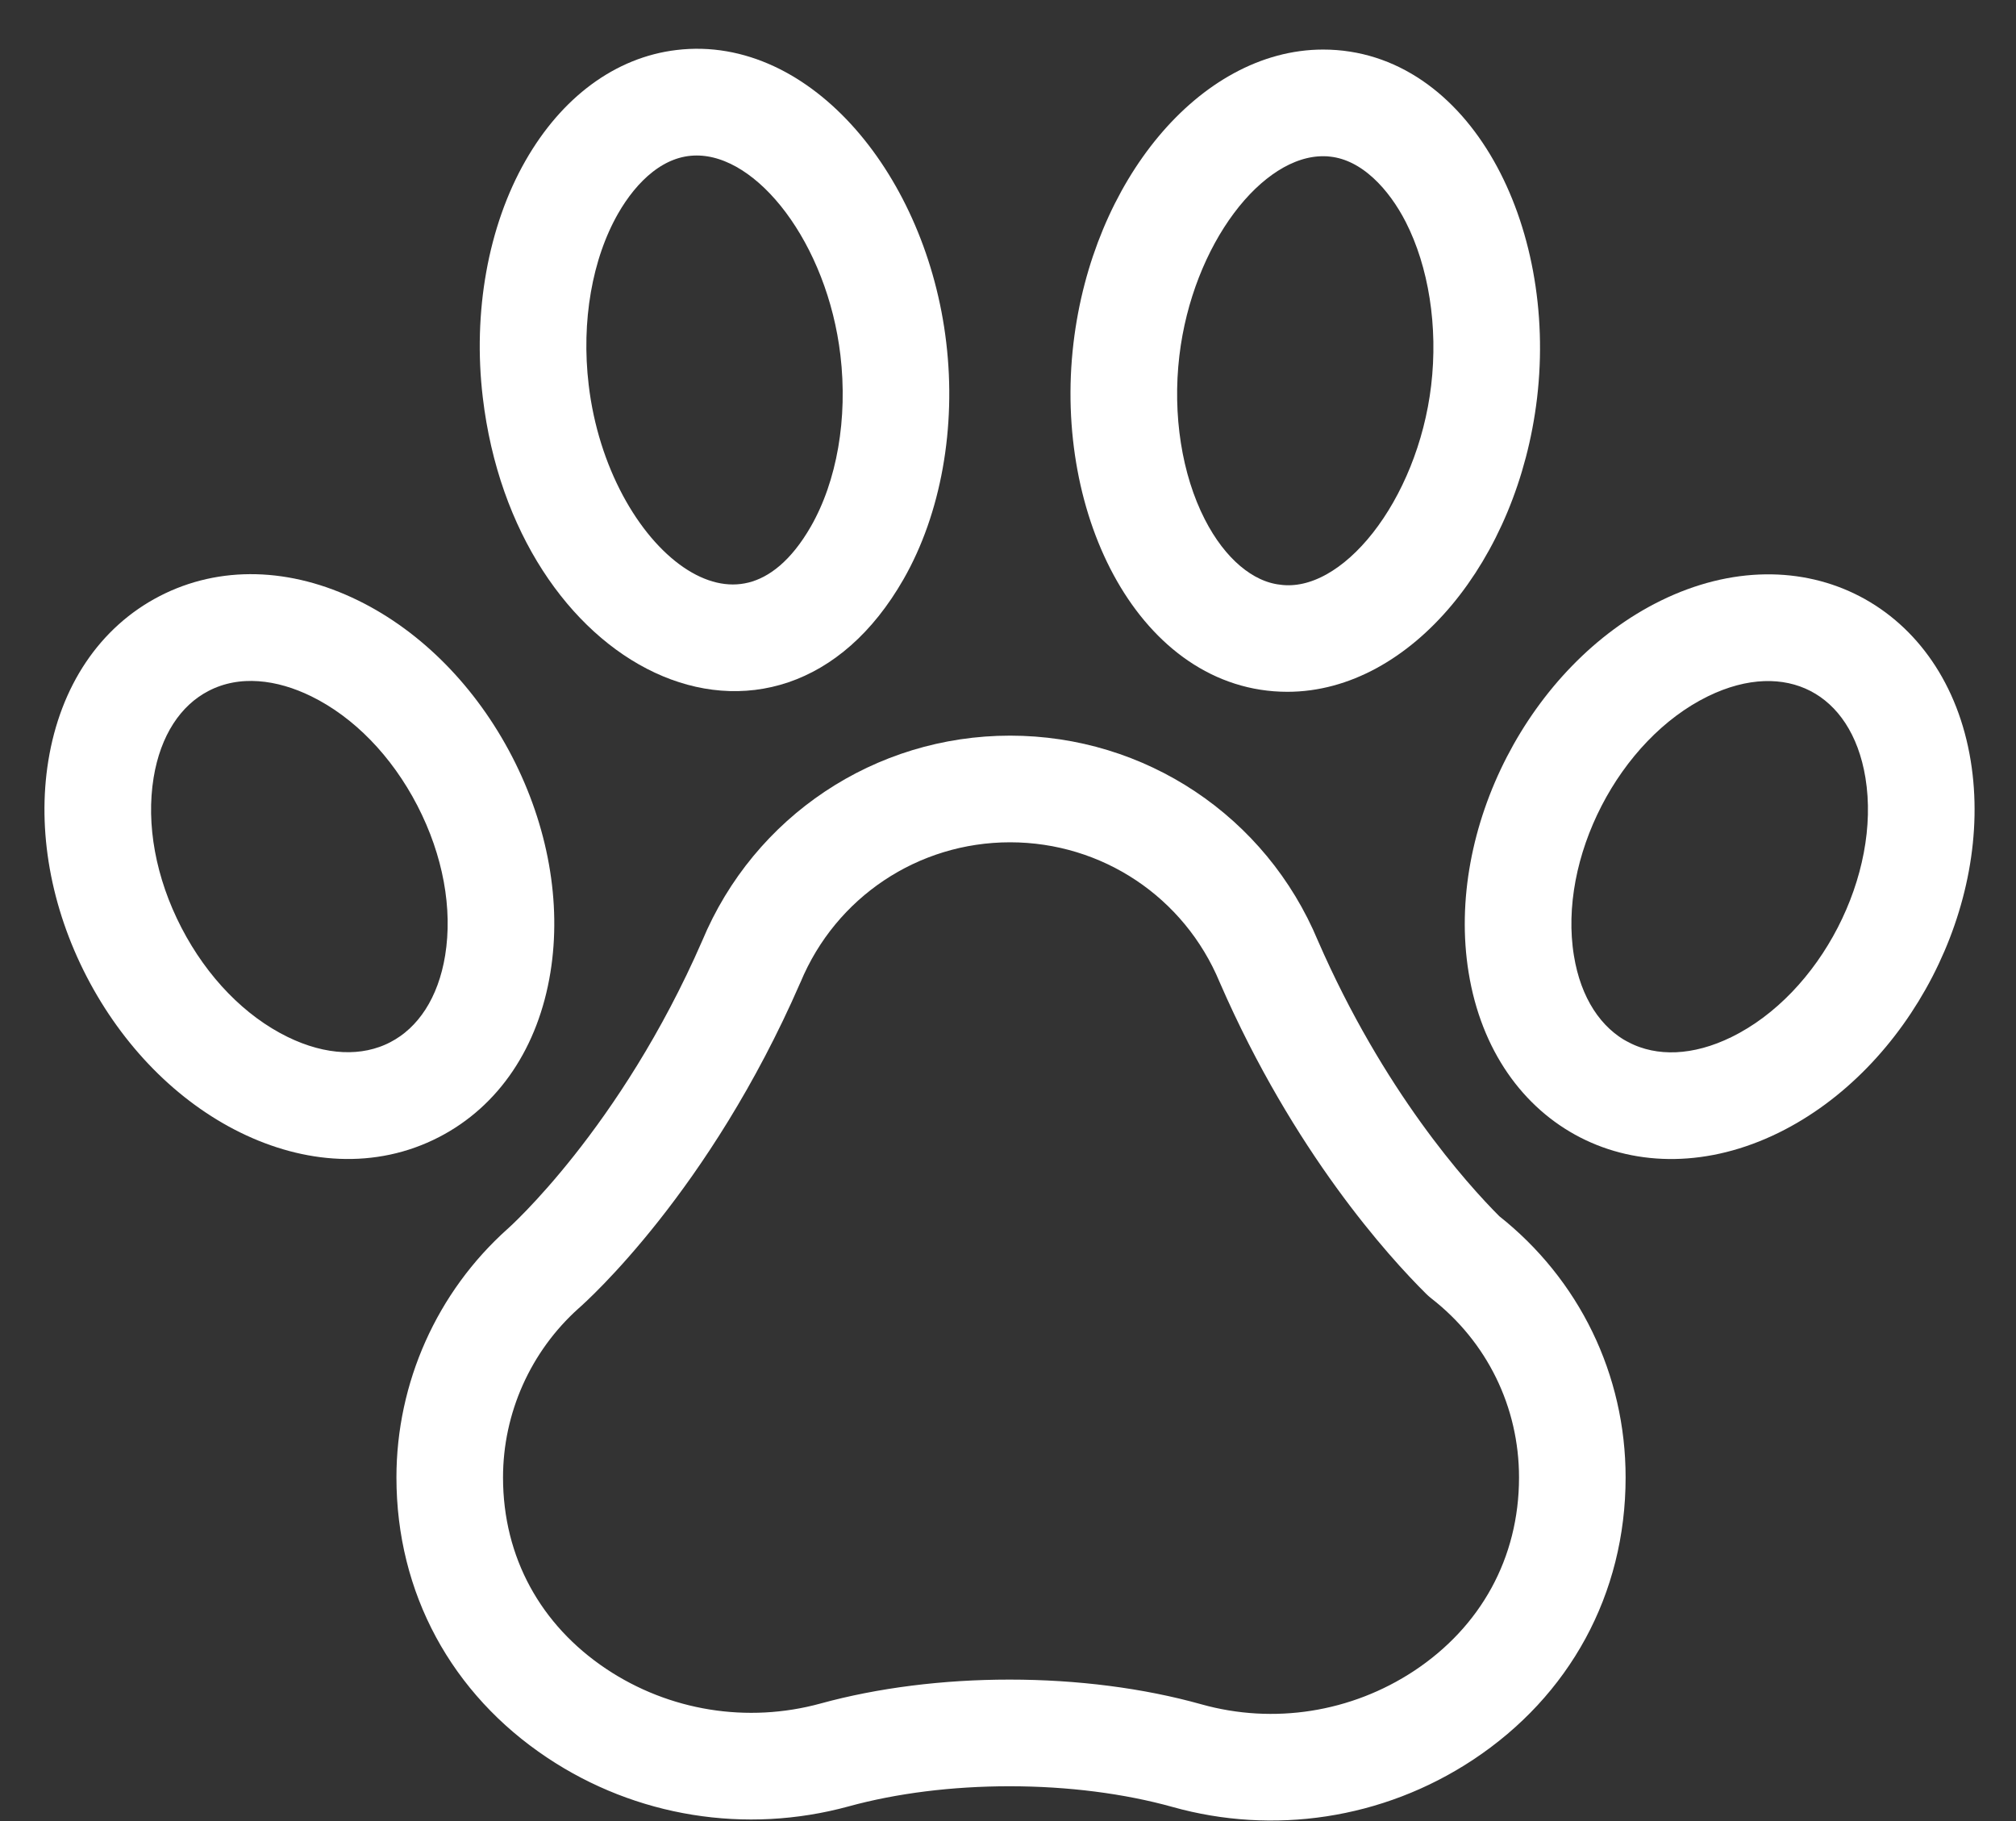
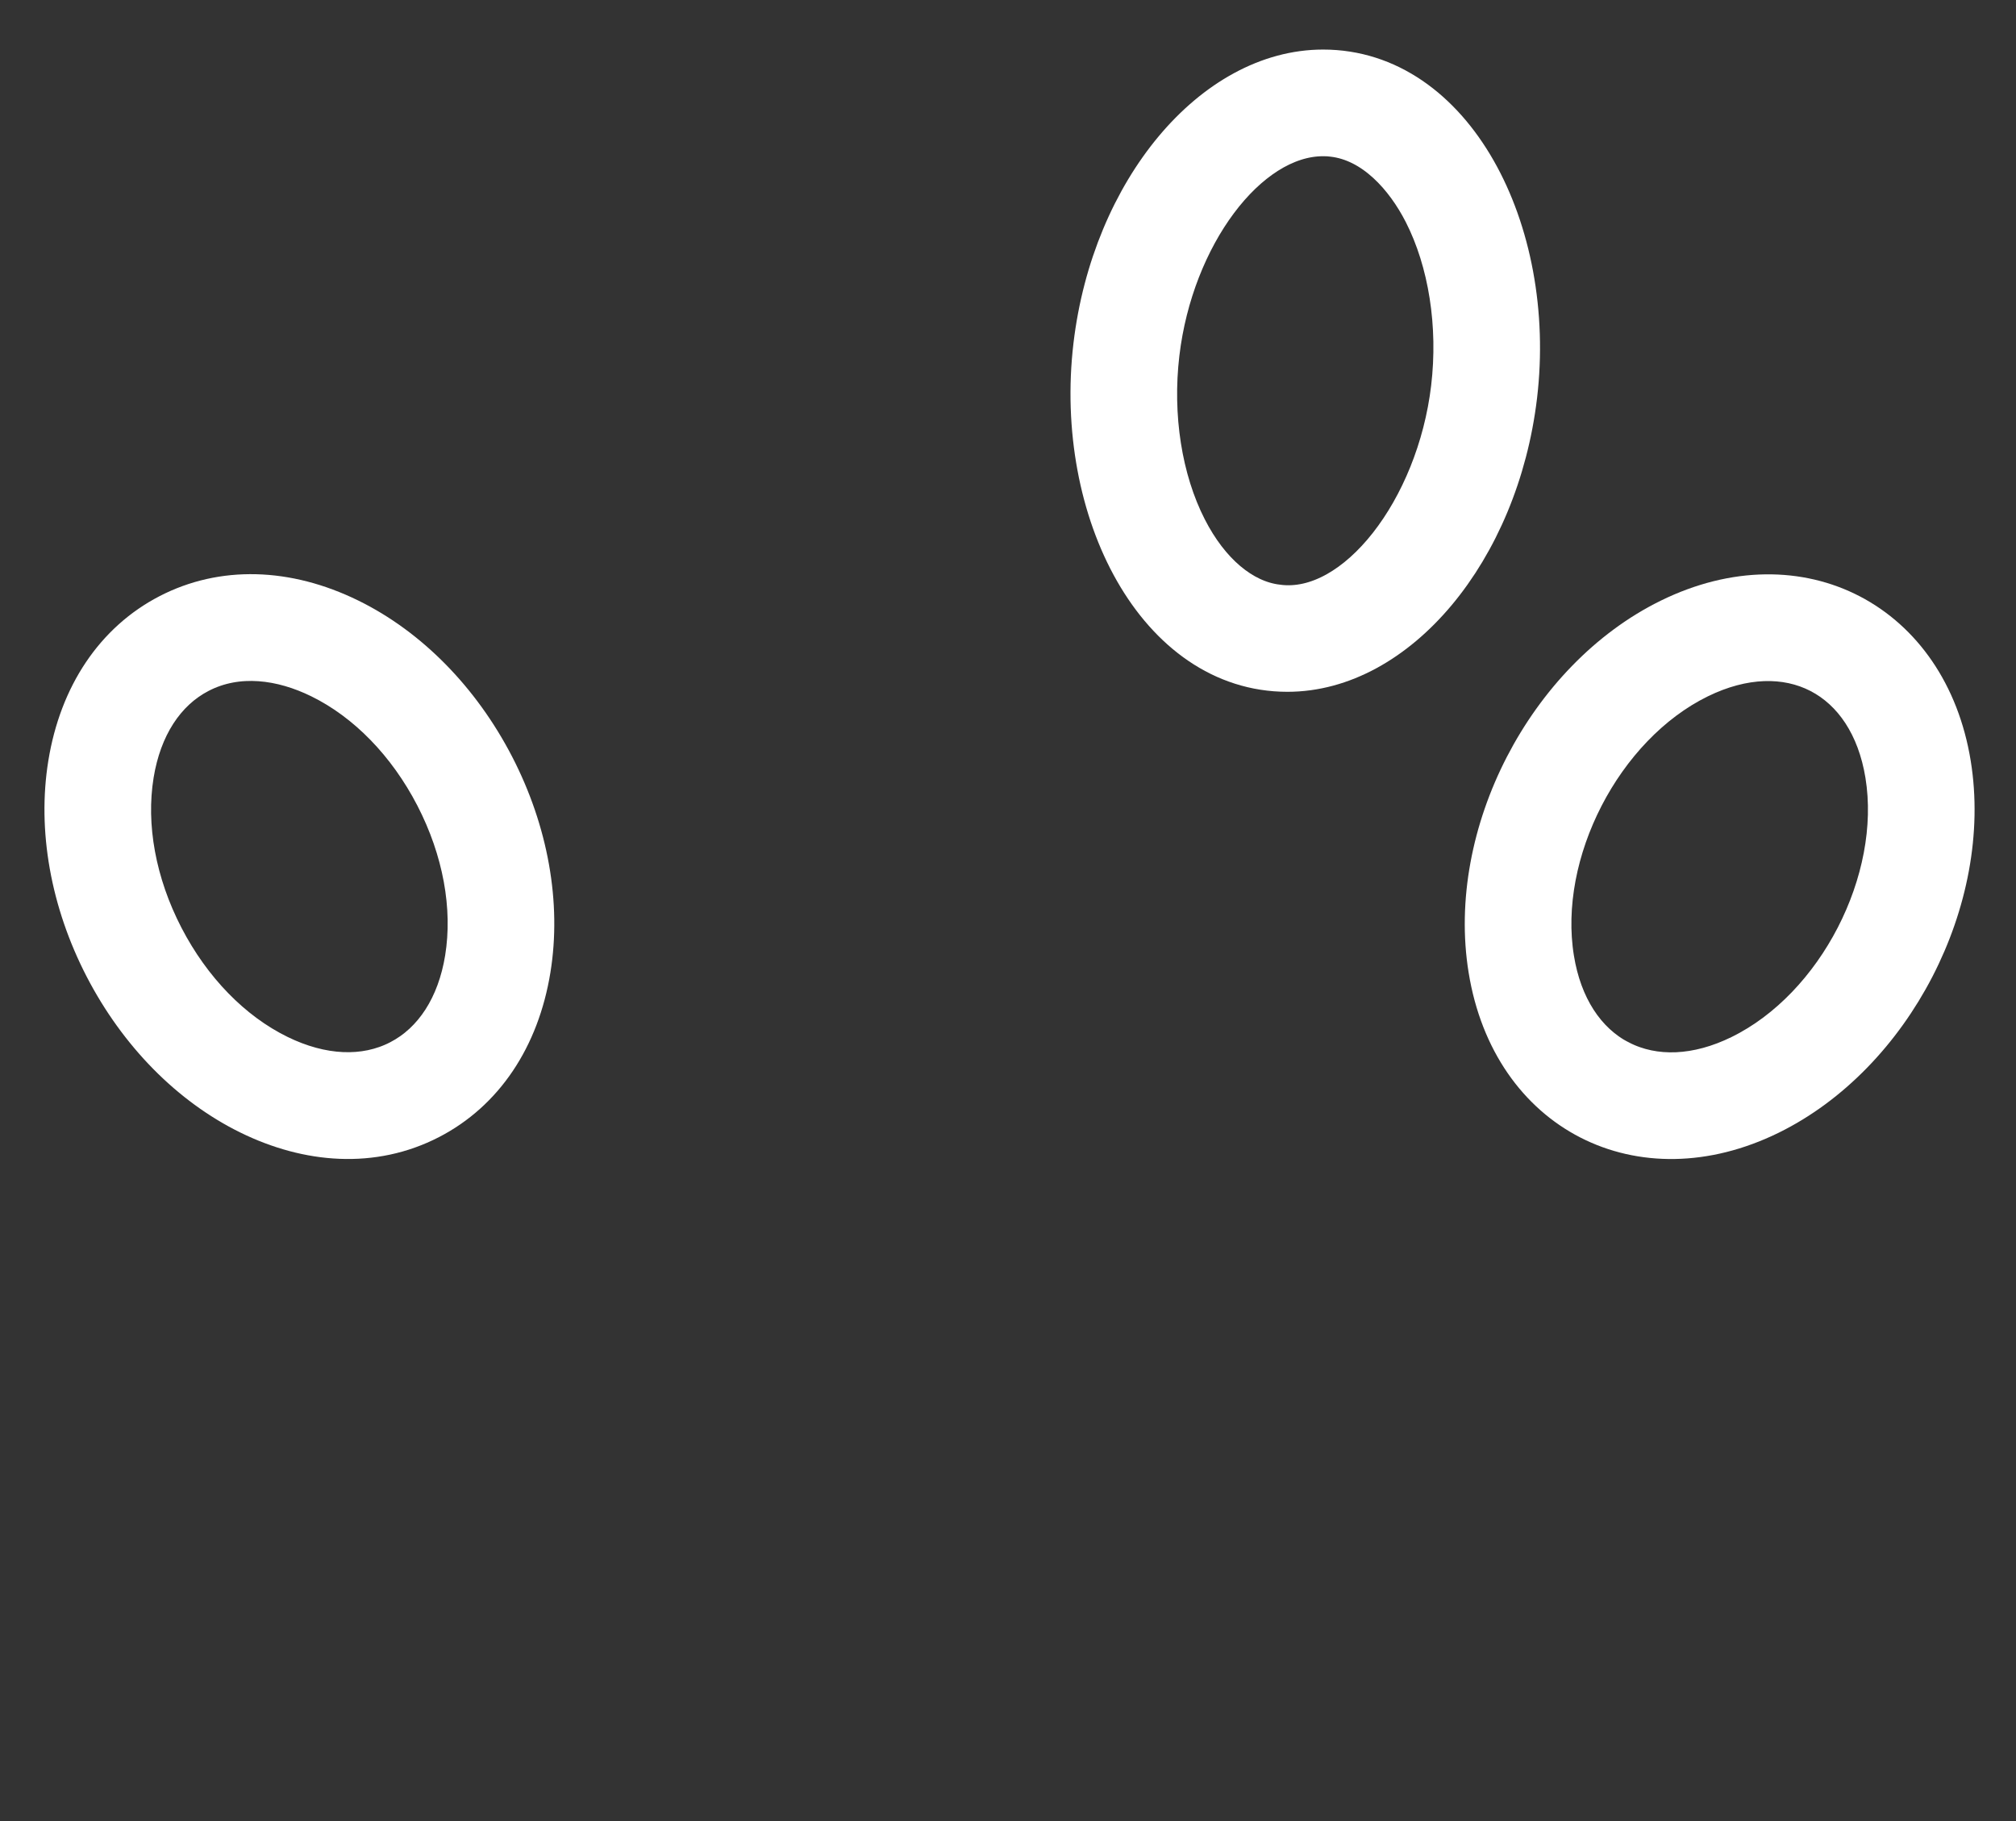
<svg xmlns="http://www.w3.org/2000/svg" width="31" height="28" viewBox="0 0 31 28" fill="none">
  <rect x="0" y="0" width="31" height="28" fill="#333333" stroke="none" />
-   <path d="M22.887 18.886C22.353 18.352 21.058 16.907 20.036 14.563C19.276 12.739 17.508 11.561 15.532 11.561C13.556 11.561 11.789 12.739 11.028 14.563C9.746 17.505 7.994 19.061 7.978 19.076C7.976 19.077 7.974 19.079 7.972 19.081C6.938 20.006 6.346 21.331 6.346 22.717C6.346 24.411 7.152 25.884 8.552 26.817C9.855 27.687 11.471 27.948 12.985 27.533C13.743 27.325 14.621 27.215 15.523 27.215C16.441 27.215 17.332 27.329 18.099 27.543C19.568 27.955 21.181 27.729 22.512 26.85C23.927 25.915 24.747 24.428 24.747 22.717C24.747 21.212 24.07 19.818 22.887 18.886ZM21.883 25.899C20.856 26.577 19.589 26.777 18.407 26.446C17.54 26.203 16.543 26.075 15.523 26.075C14.52 26.075 13.538 26.199 12.683 26.434C11.488 26.761 10.213 26.555 9.184 25.869C8.11 25.152 7.485 24.032 7.485 22.717C7.485 21.656 7.939 20.641 8.729 19.932C8.851 19.826 10.7 18.17 12.075 15.014C12.076 15.011 12.078 15.008 12.079 15.006C12.661 13.606 14.016 12.701 15.532 12.701C17.048 12.701 18.403 13.605 18.985 15.005C18.986 15.008 18.988 15.011 18.989 15.014C20.105 17.576 21.542 19.157 22.108 19.718C22.125 19.734 22.142 19.75 22.16 19.764C23.08 20.478 23.608 21.555 23.608 22.717C23.608 24.043 22.973 25.178 21.883 25.899Z" fill="white" stroke="white" stroke-width="0.5" />
-   <path d="M13.676 8.783C14.224 7.826 14.452 6.554 14.302 5.295C14.013 2.844 12.322 0.79 10.434 1.017C9.581 1.118 8.822 1.678 8.298 2.594C7.751 3.55 7.522 4.821 7.672 6.081C8.144 10.085 11.871 11.936 13.676 8.783ZM9.287 3.16C9.599 2.615 10.086 2.141 10.713 2.141C11.835 2.141 12.96 3.647 13.171 5.429C13.292 6.451 13.116 7.467 12.687 8.217C11.373 10.511 9.114 8.577 8.804 5.948C8.682 4.925 8.859 3.909 9.287 3.16Z" fill="white" stroke="white" stroke-width="0.5" />
  <path d="M8.217 14.912C8.382 13.897 8.182 12.773 7.653 11.749C7.123 10.725 6.323 9.911 5.399 9.458C4.418 8.977 3.413 8.952 2.569 9.388C1.726 9.824 1.165 10.658 0.99 11.736C0.825 12.752 1.025 13.876 1.554 14.9C2.084 15.924 2.884 16.737 3.808 17.19C4.725 17.64 5.741 17.724 6.637 17.261C7.481 16.825 8.042 15.991 8.217 14.912ZM6.114 16.248C5.6 16.514 4.959 16.485 4.31 16.167C3.604 15.821 2.985 15.185 2.567 14.377C2.149 13.568 1.989 12.695 2.115 11.919C2.231 11.206 2.578 10.667 3.093 10.401L3.093 10.401C3.662 10.106 4.321 10.199 4.897 10.482C5.603 10.828 6.222 11.464 6.64 12.272C7.058 13.081 7.218 13.954 7.092 14.73C6.976 15.443 6.629 15.982 6.114 16.248Z" fill="white" stroke="white" stroke-width="0.5" />
  <path d="M19.797 10.387C21.524 10.387 23.101 8.5 23.387 6.092C23.69 3.527 22.398 1.012 20.345 1.012C18.617 1.012 17.04 2.898 16.755 5.306C16.451 7.876 17.747 10.387 19.797 10.387ZM17.887 5.44C18.098 3.658 19.223 2.152 20.345 2.152C20.398 2.152 20.443 2.154 20.484 2.16C21.091 2.227 21.562 2.758 21.839 3.3C22.216 4.038 22.368 5.007 22.255 5.958C22.036 7.805 20.812 9.389 19.658 9.239C19.655 9.239 19.653 9.239 19.651 9.238C19.133 9.177 18.642 8.762 18.303 8.098C17.926 7.361 17.774 6.392 17.887 5.44Z" fill="white" stroke="white" stroke-width="0.5" />
  <path d="M30.057 11.739C29.697 9.519 27.69 8.458 25.648 9.46C23.737 10.398 22.488 12.812 22.83 14.915C23.194 17.16 25.221 18.183 27.239 17.193C29.15 16.255 30.398 13.841 30.057 11.739ZM26.737 16.169C26.088 16.488 25.447 16.516 24.932 16.25V16.251C24.418 15.985 24.07 15.445 23.955 14.732C23.694 13.127 24.686 11.201 26.15 10.483C27.491 9.826 28.692 10.445 28.932 11.921C29.192 13.523 28.203 15.45 26.737 16.169Z" fill="white" stroke="white" stroke-width="0.5" />
</svg>